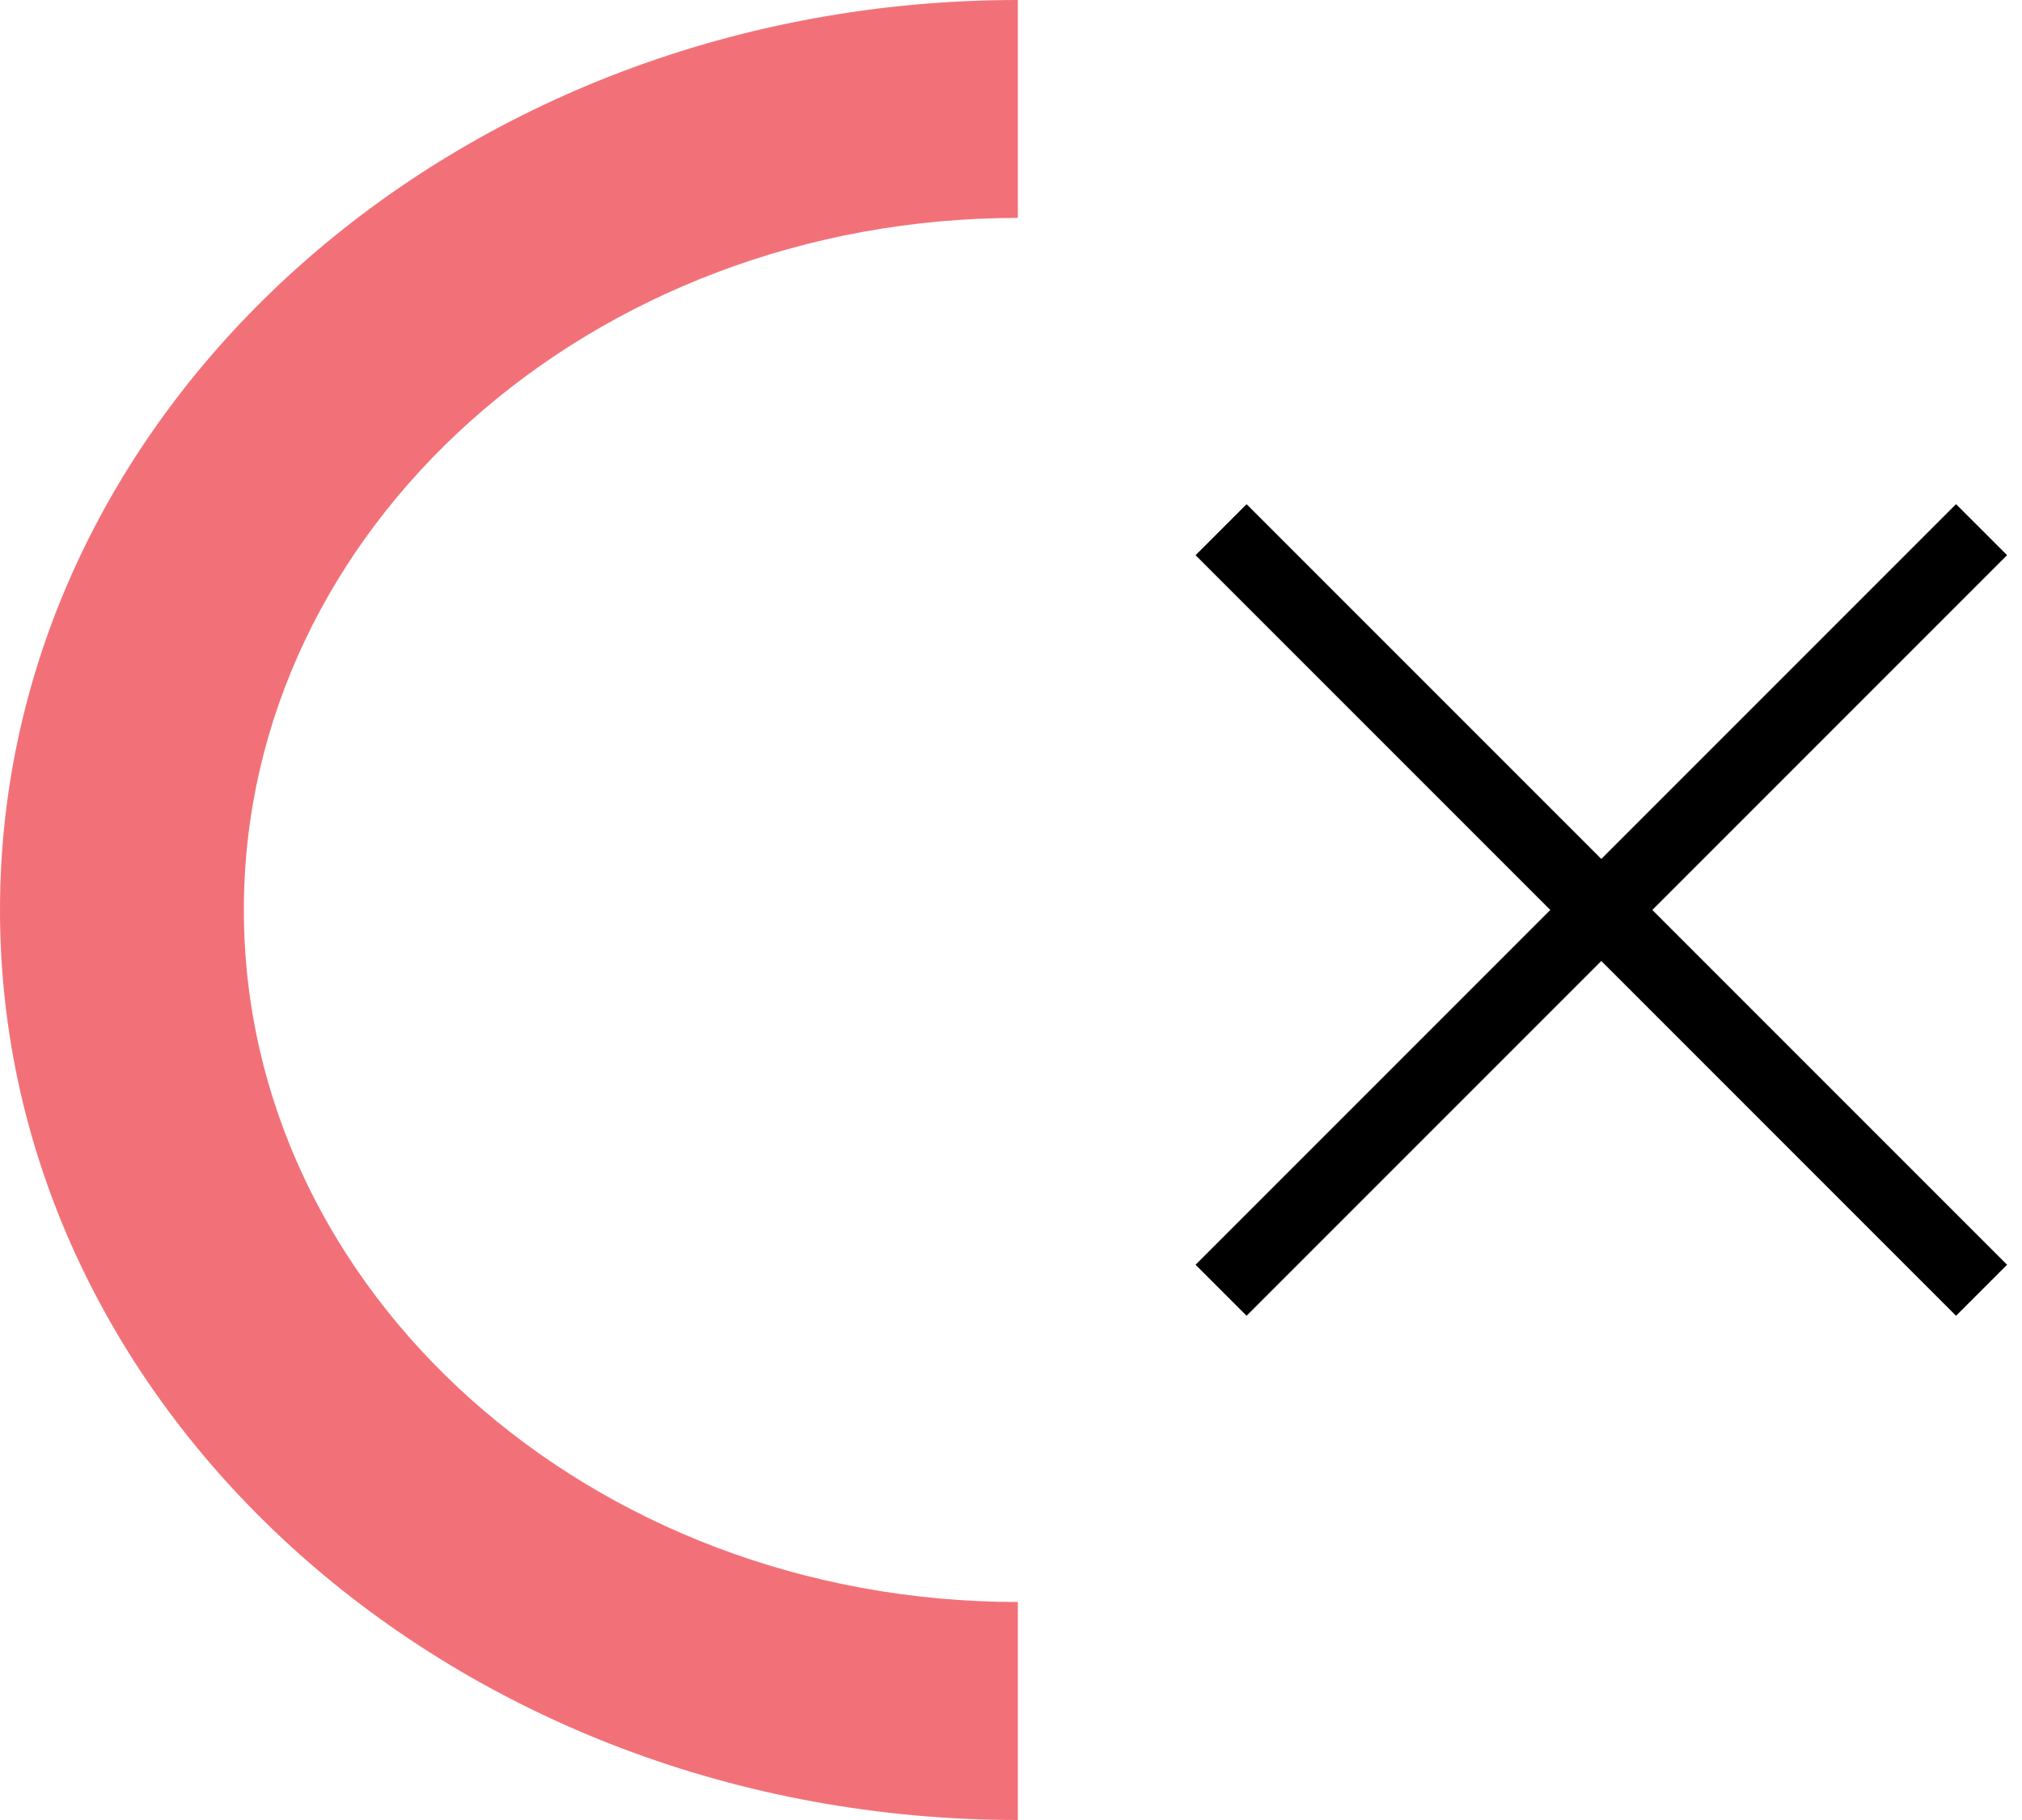
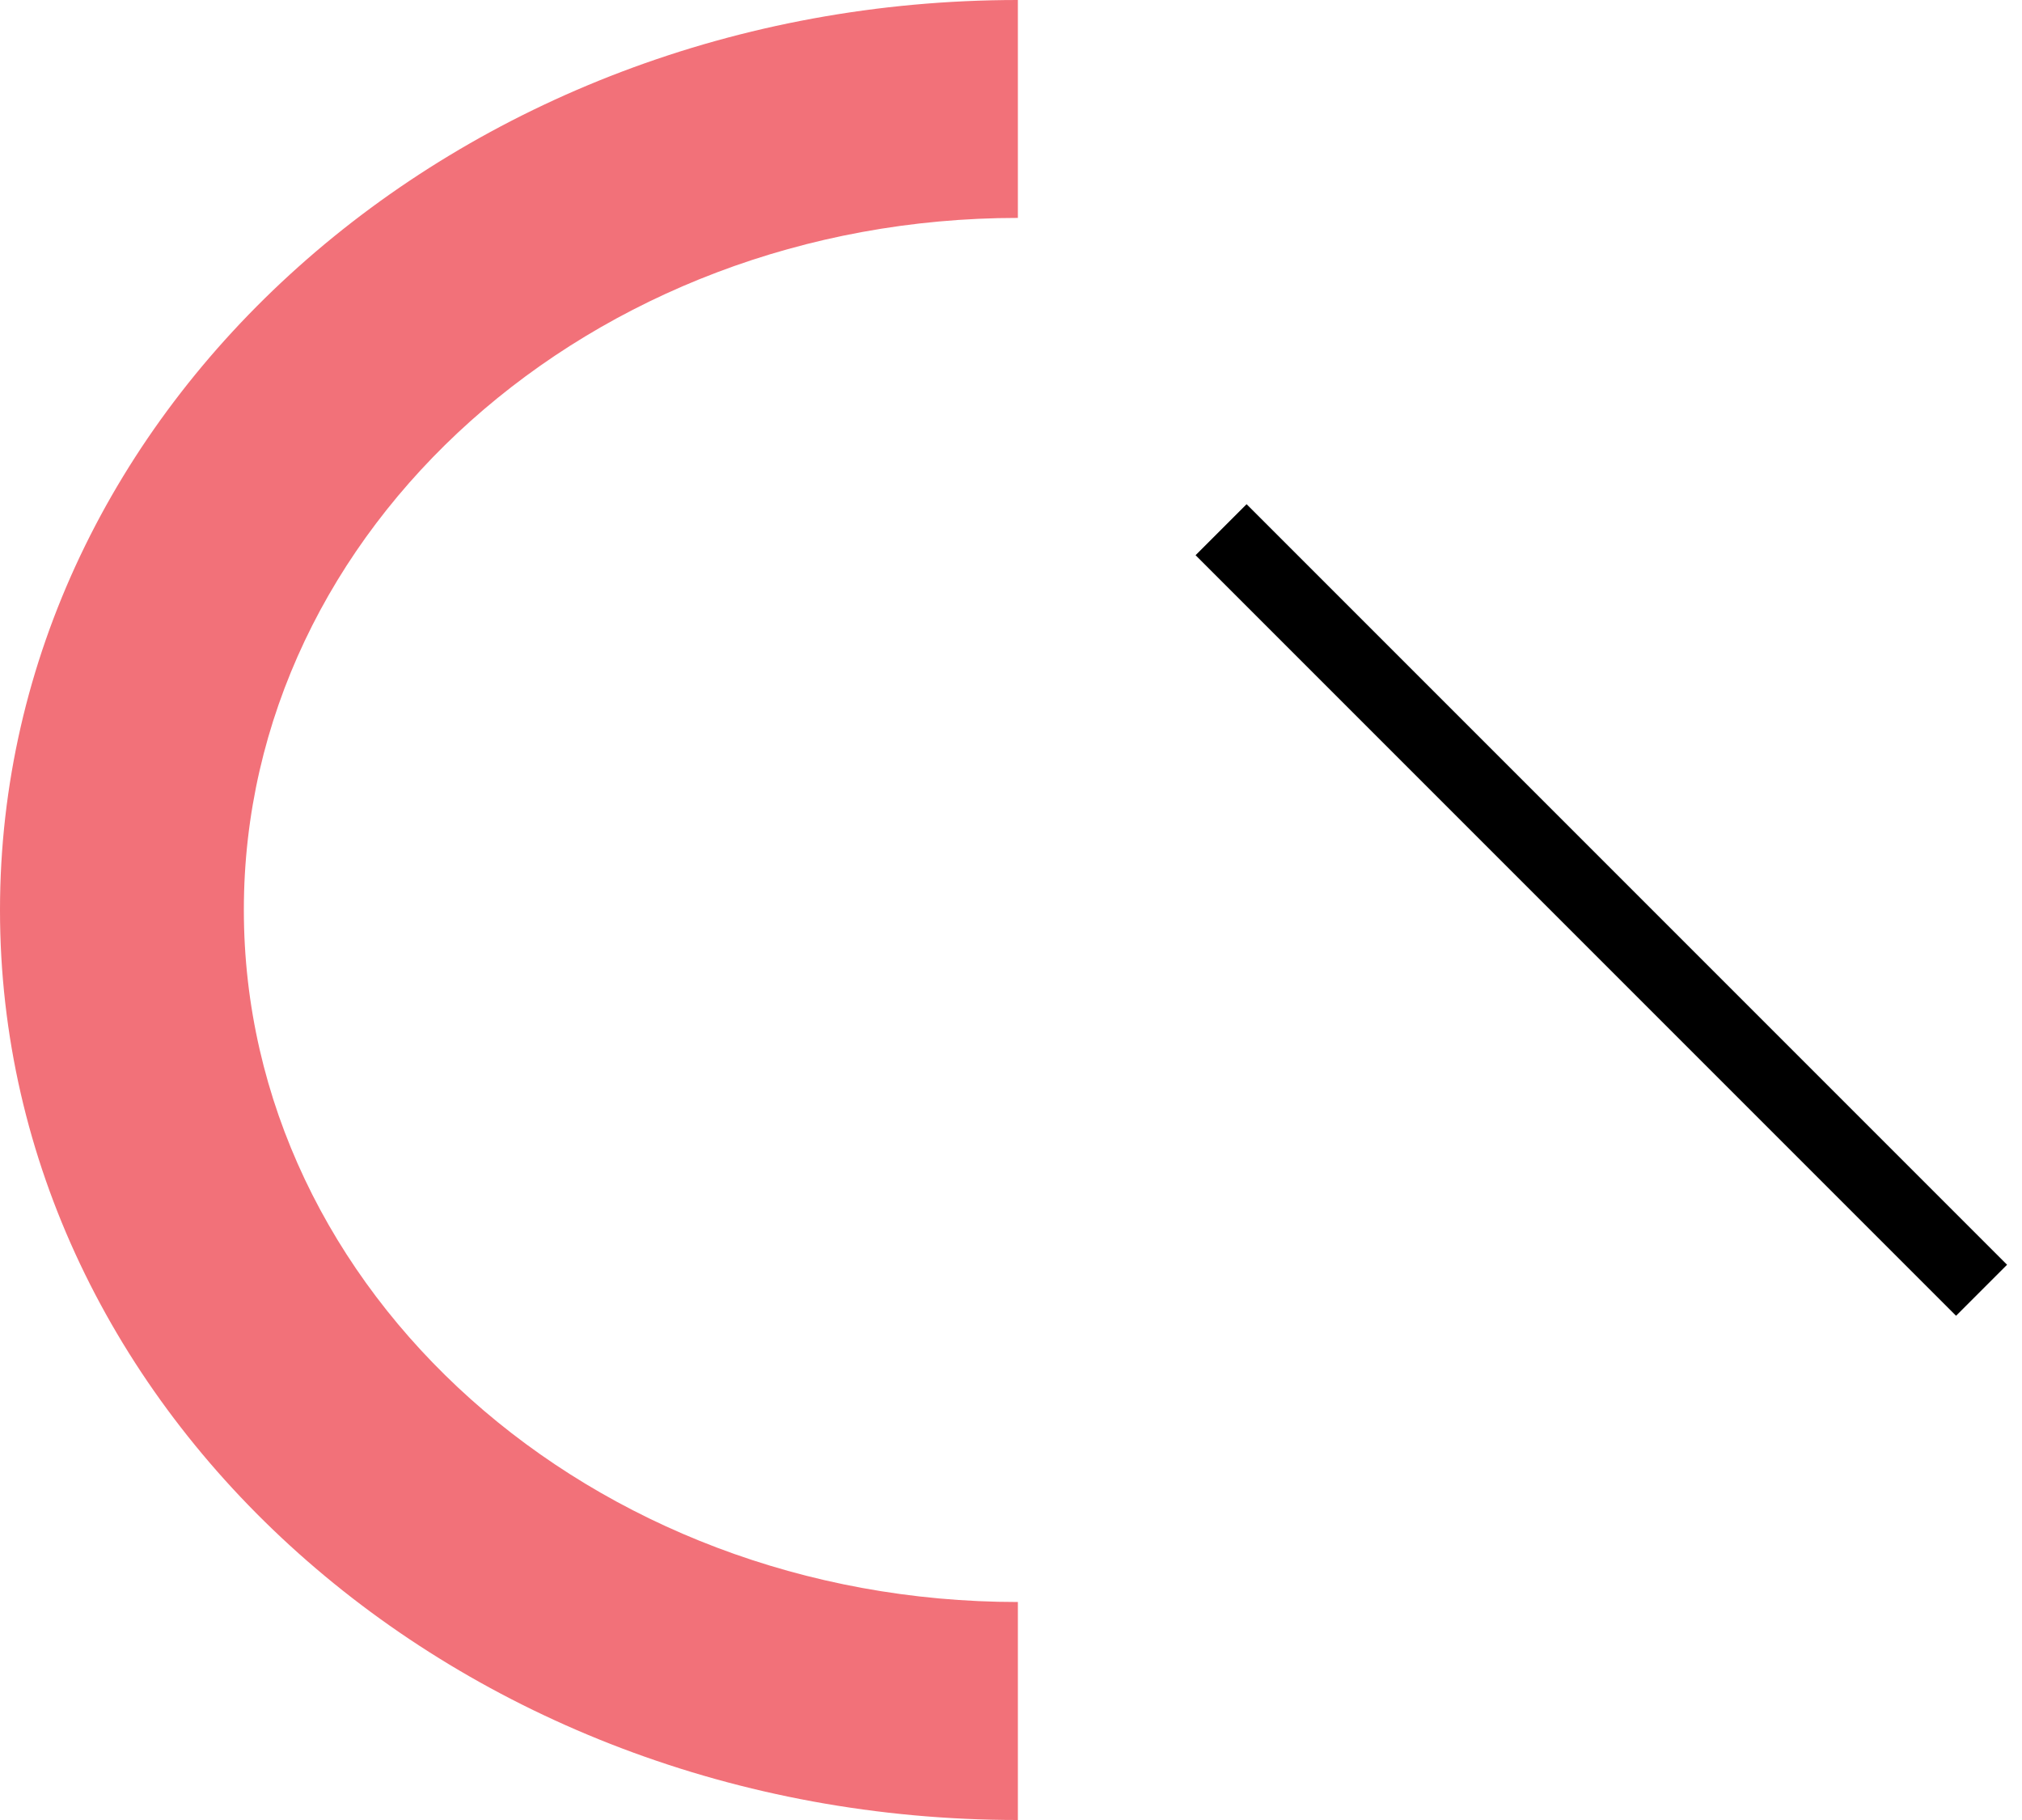
<svg xmlns="http://www.w3.org/2000/svg" version="1.1" id="Layer_1" x="0px" y="0px" width="50px" height="45px" viewBox="0 0 50 45" enable-background="new 0 0 50 45" xml:space="preserve">
  <g id="menu_close">
    <g>
      <path fill="#F27179" d="M25.17,0v5.388C14.612,5.39,6.027,13.067,6.03,22.499c0,9.442,8.583,17.111,19.14,17.111V45    C11.289,45.001-0.003,34.908,0,22.5C0,10.091,11.289,0,25.17,0z" />
    </g>
    <g>
      <line fill="none" stroke="#000000" stroke-width="1.784" stroke-miterlimit="10" x1="49" y1="31.902" x2="30.195" y2="13.097" />
-       <line fill="none" stroke="#000000" stroke-width="1.784" stroke-miterlimit="10" x1="49" y1="13.096" x2="30.195" y2="31.902" />
    </g>
  </g>
</svg>